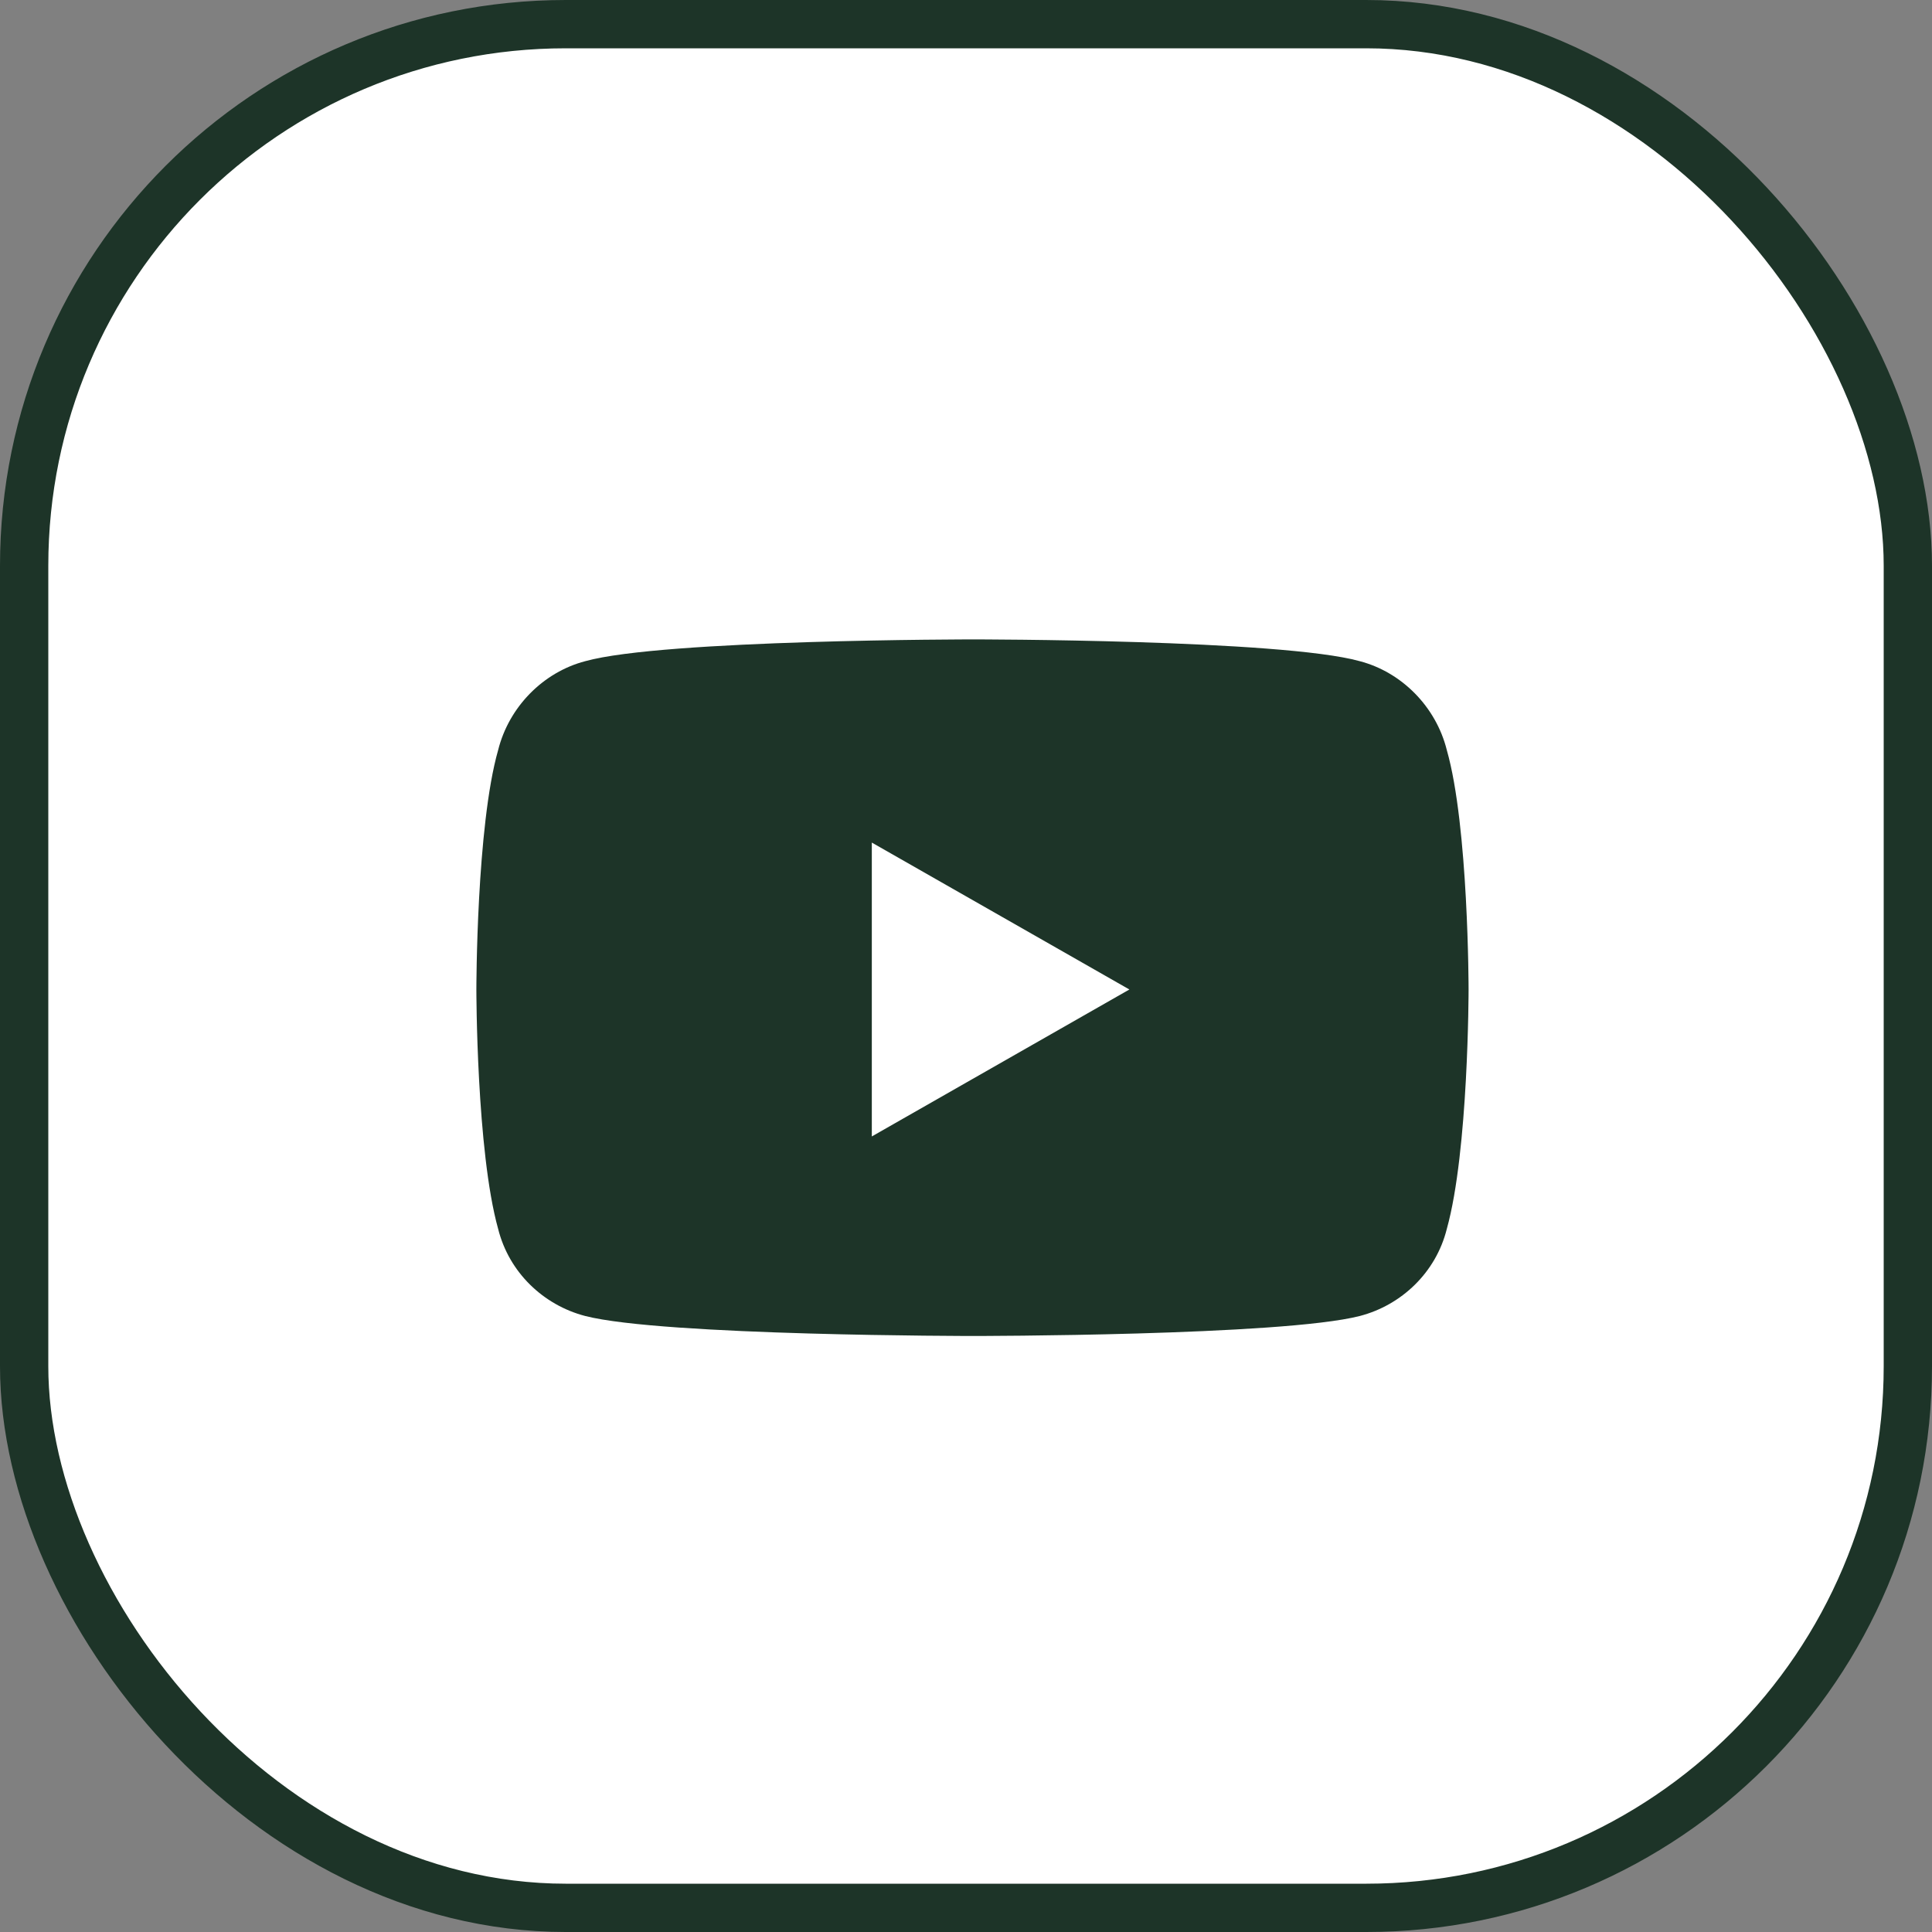
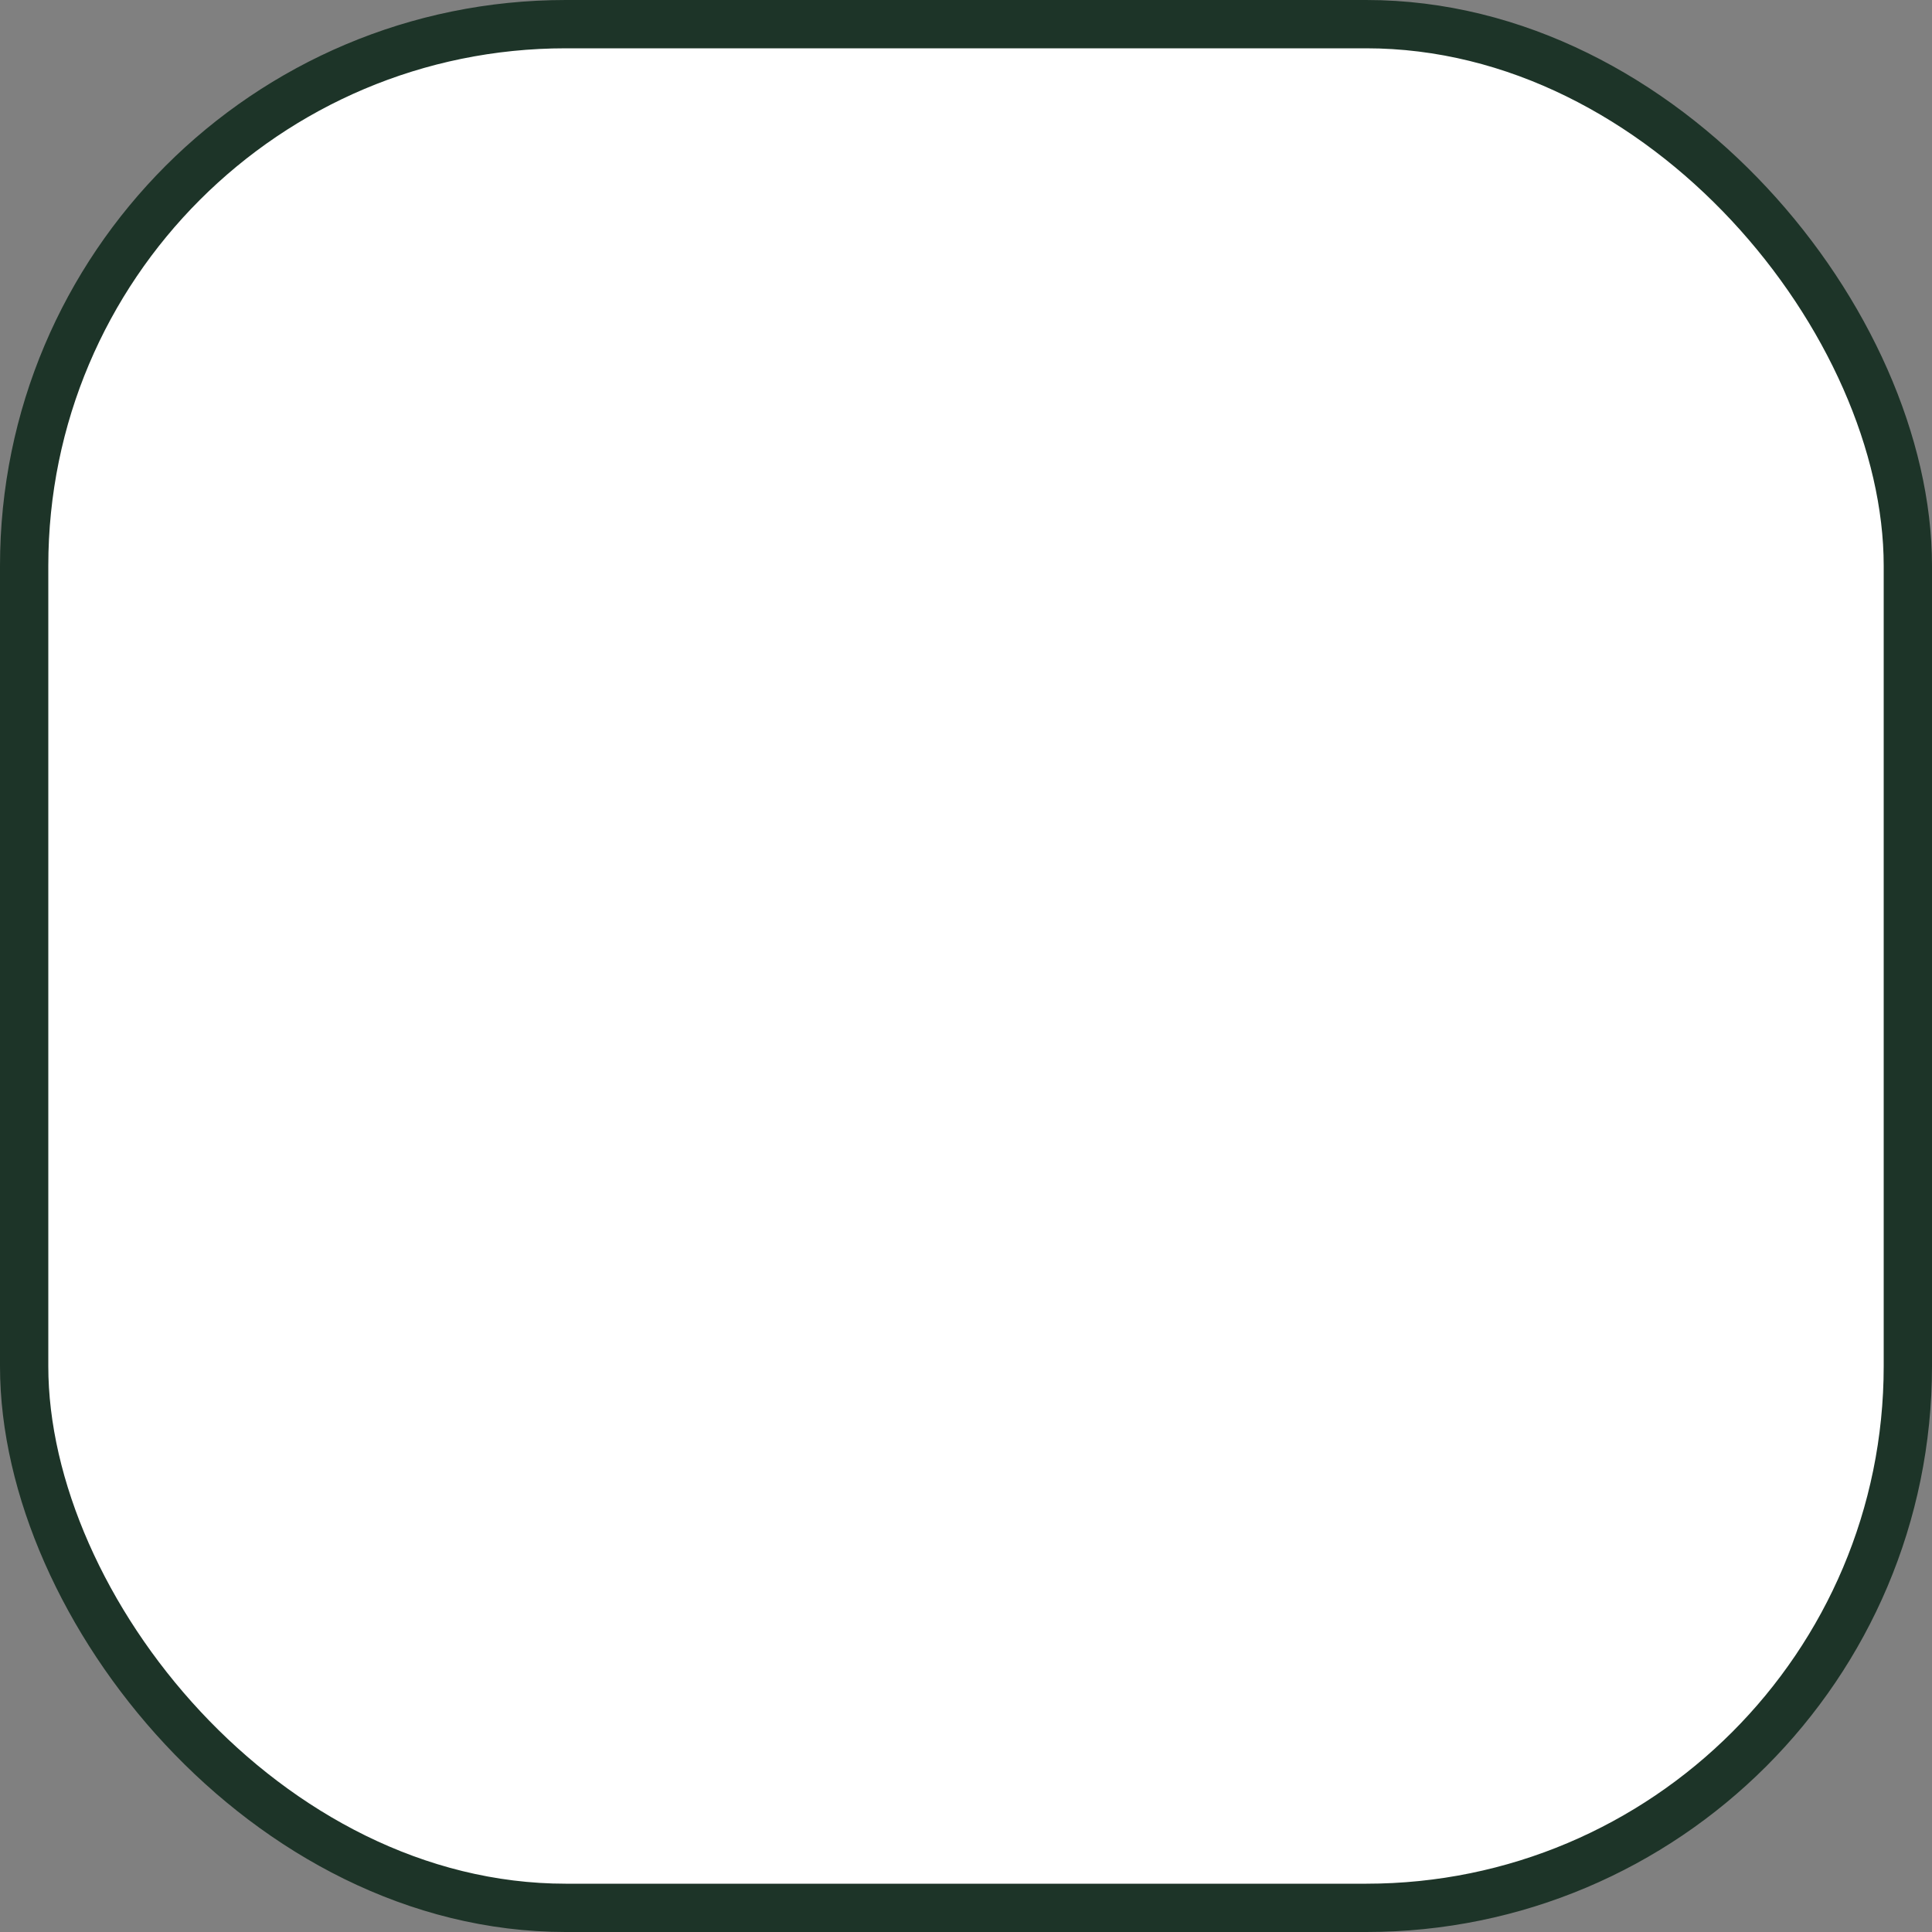
<svg xmlns="http://www.w3.org/2000/svg" width="44" height="44" viewBox="0 0 44 44" fill="none">
  <rect x="0" y="0" width="44" height="44" fill="#808080" stroke="none" />
  <rect x="0.55" y="0.55" width="42.9" height="42.9" rx="12.336" fill="white" />
  <rect x="0.55" y="0.55" width="42.9" height="42.9" rx="12.336" stroke="#1D3428" stroke-width="1.1" />
-   <path d="M32.95 17.082C33.446 18.817 33.446 22.535 33.446 22.535C33.446 22.535 33.446 26.212 32.95 27.988C32.703 28.98 31.918 29.724 30.968 29.971C29.191 30.426 22.168 30.426 22.168 30.426C22.168 30.426 15.104 30.426 13.328 29.971C12.378 29.724 11.593 28.98 11.345 27.988C10.849 26.212 10.849 22.535 10.849 22.535C10.849 22.535 10.849 18.817 11.345 17.082C11.593 16.091 12.378 15.306 13.328 15.058C15.104 14.562 22.168 14.562 22.168 14.562C22.168 14.562 29.191 14.562 30.968 15.058C31.918 15.306 32.703 16.091 32.95 17.082ZM19.855 25.882L25.721 22.535L19.855 19.189V25.882Z" fill="#1D3428" />
</svg>